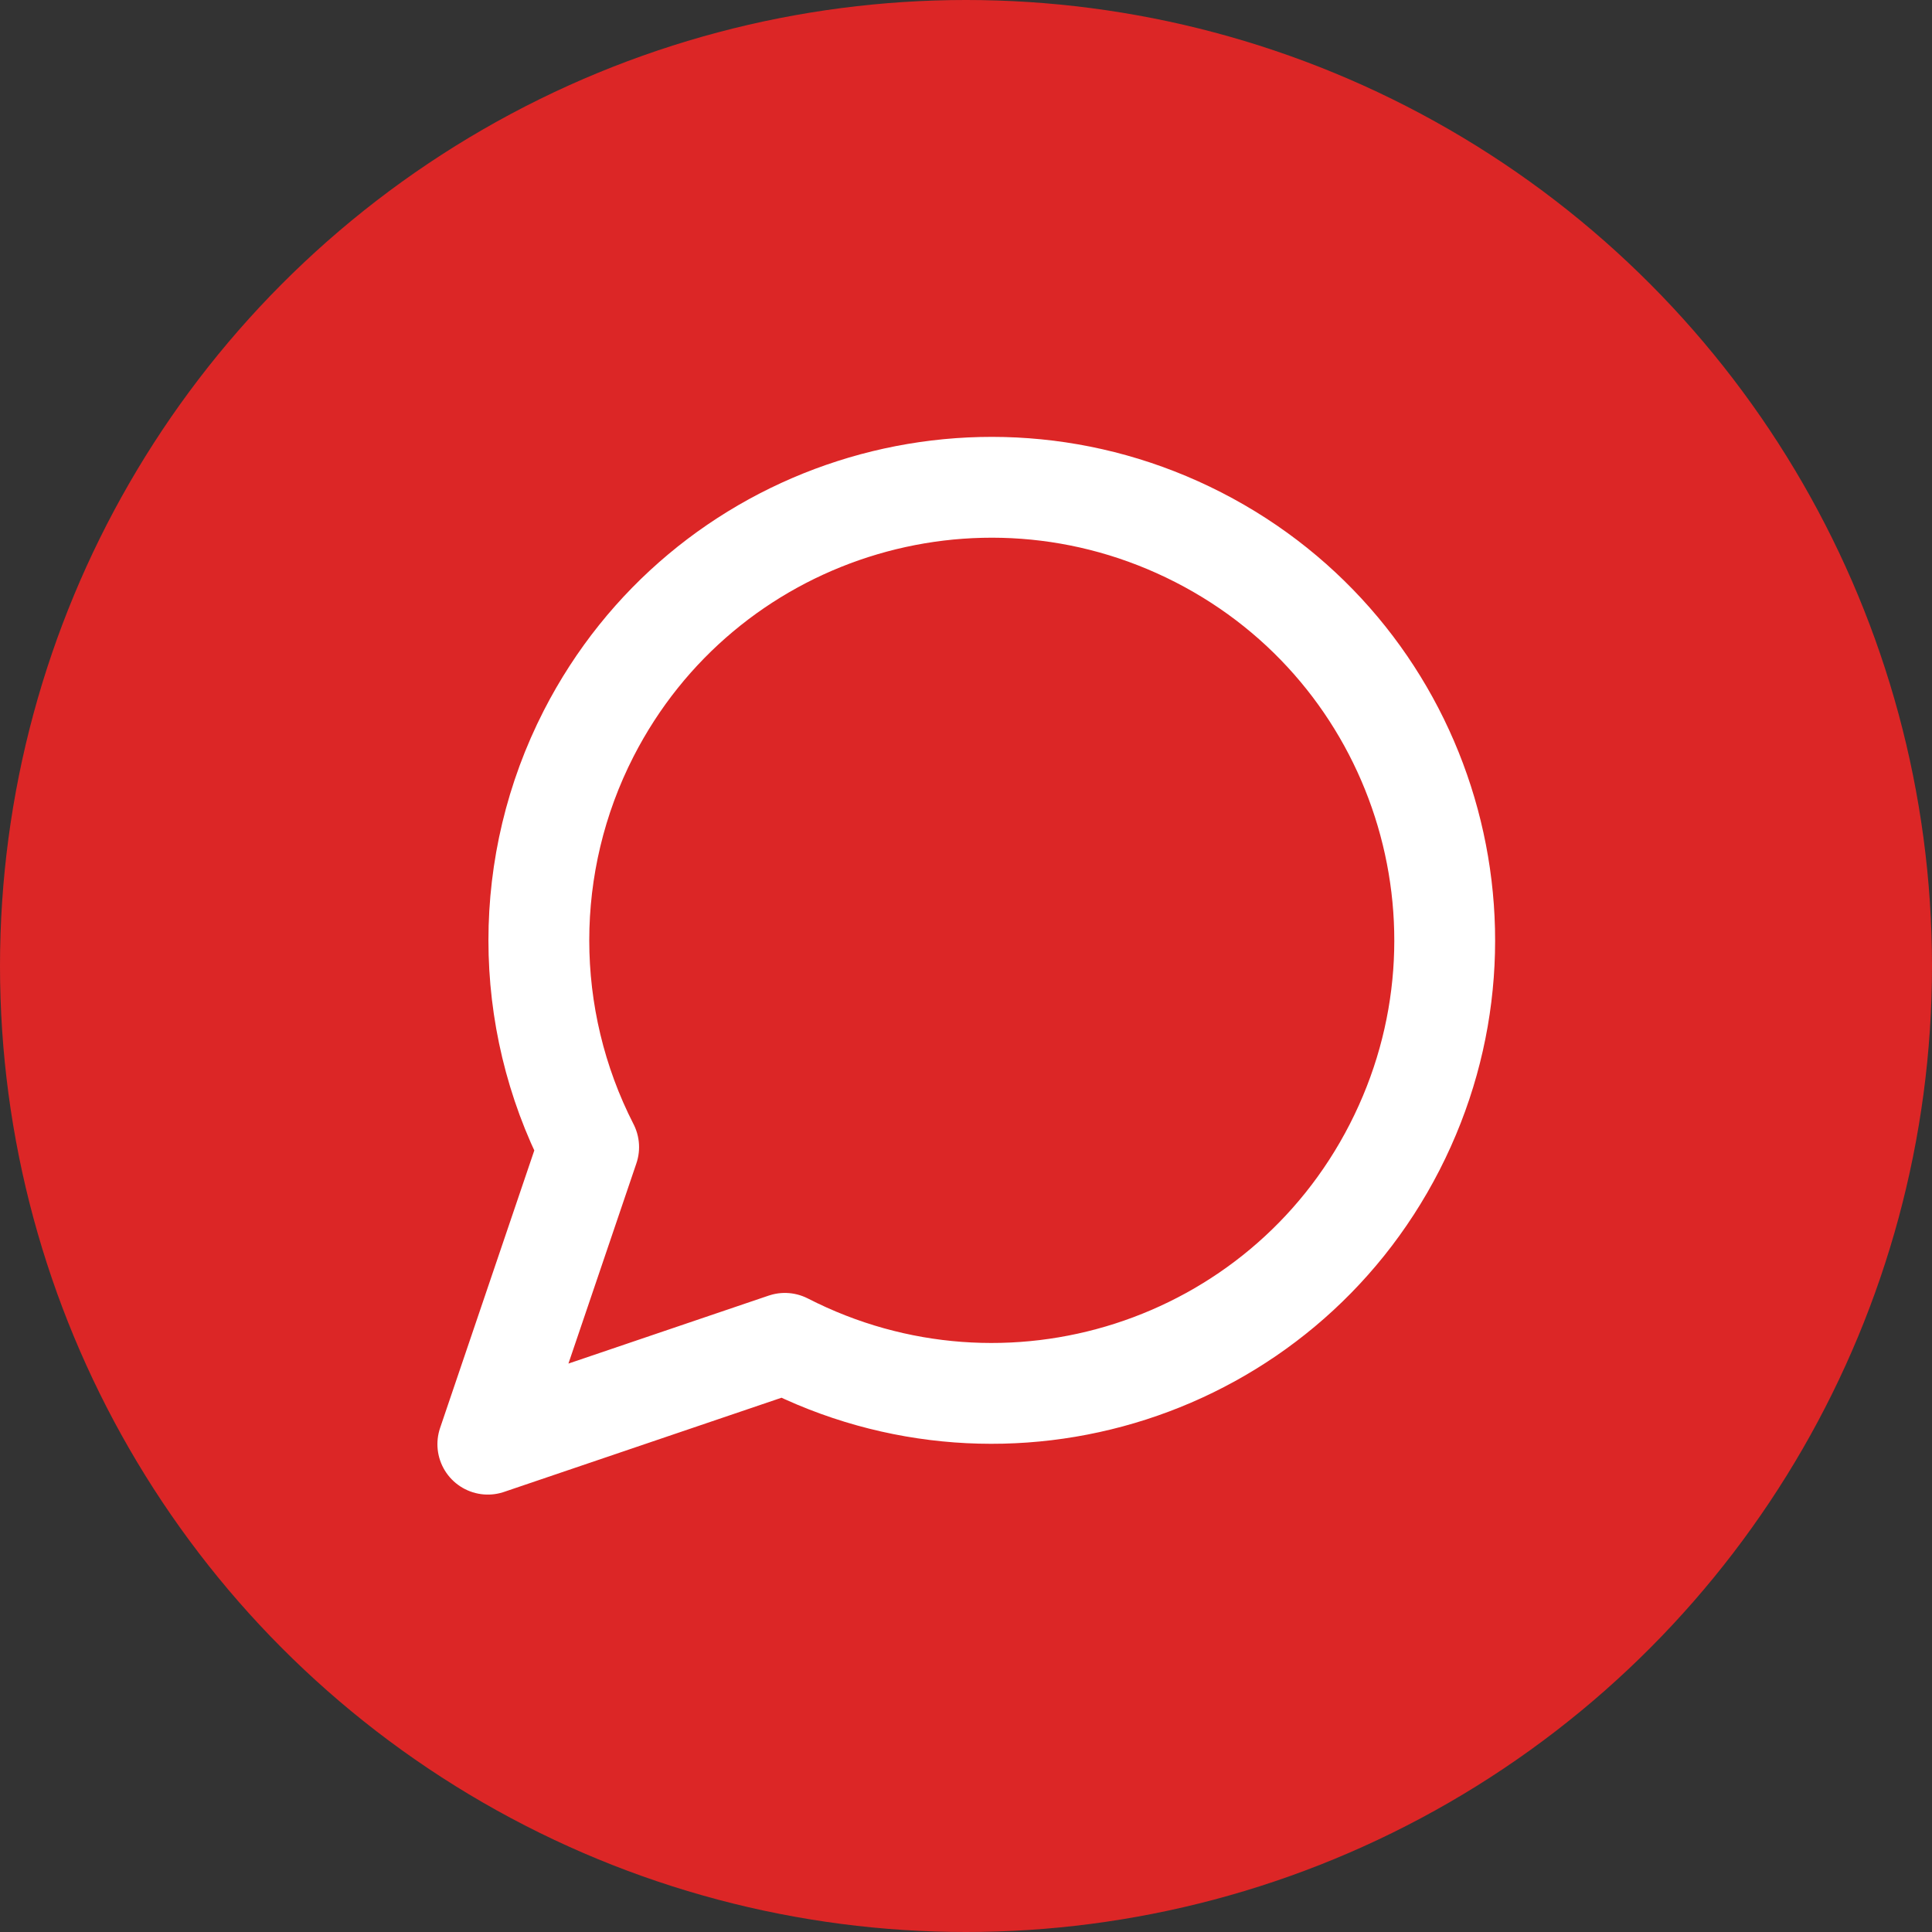
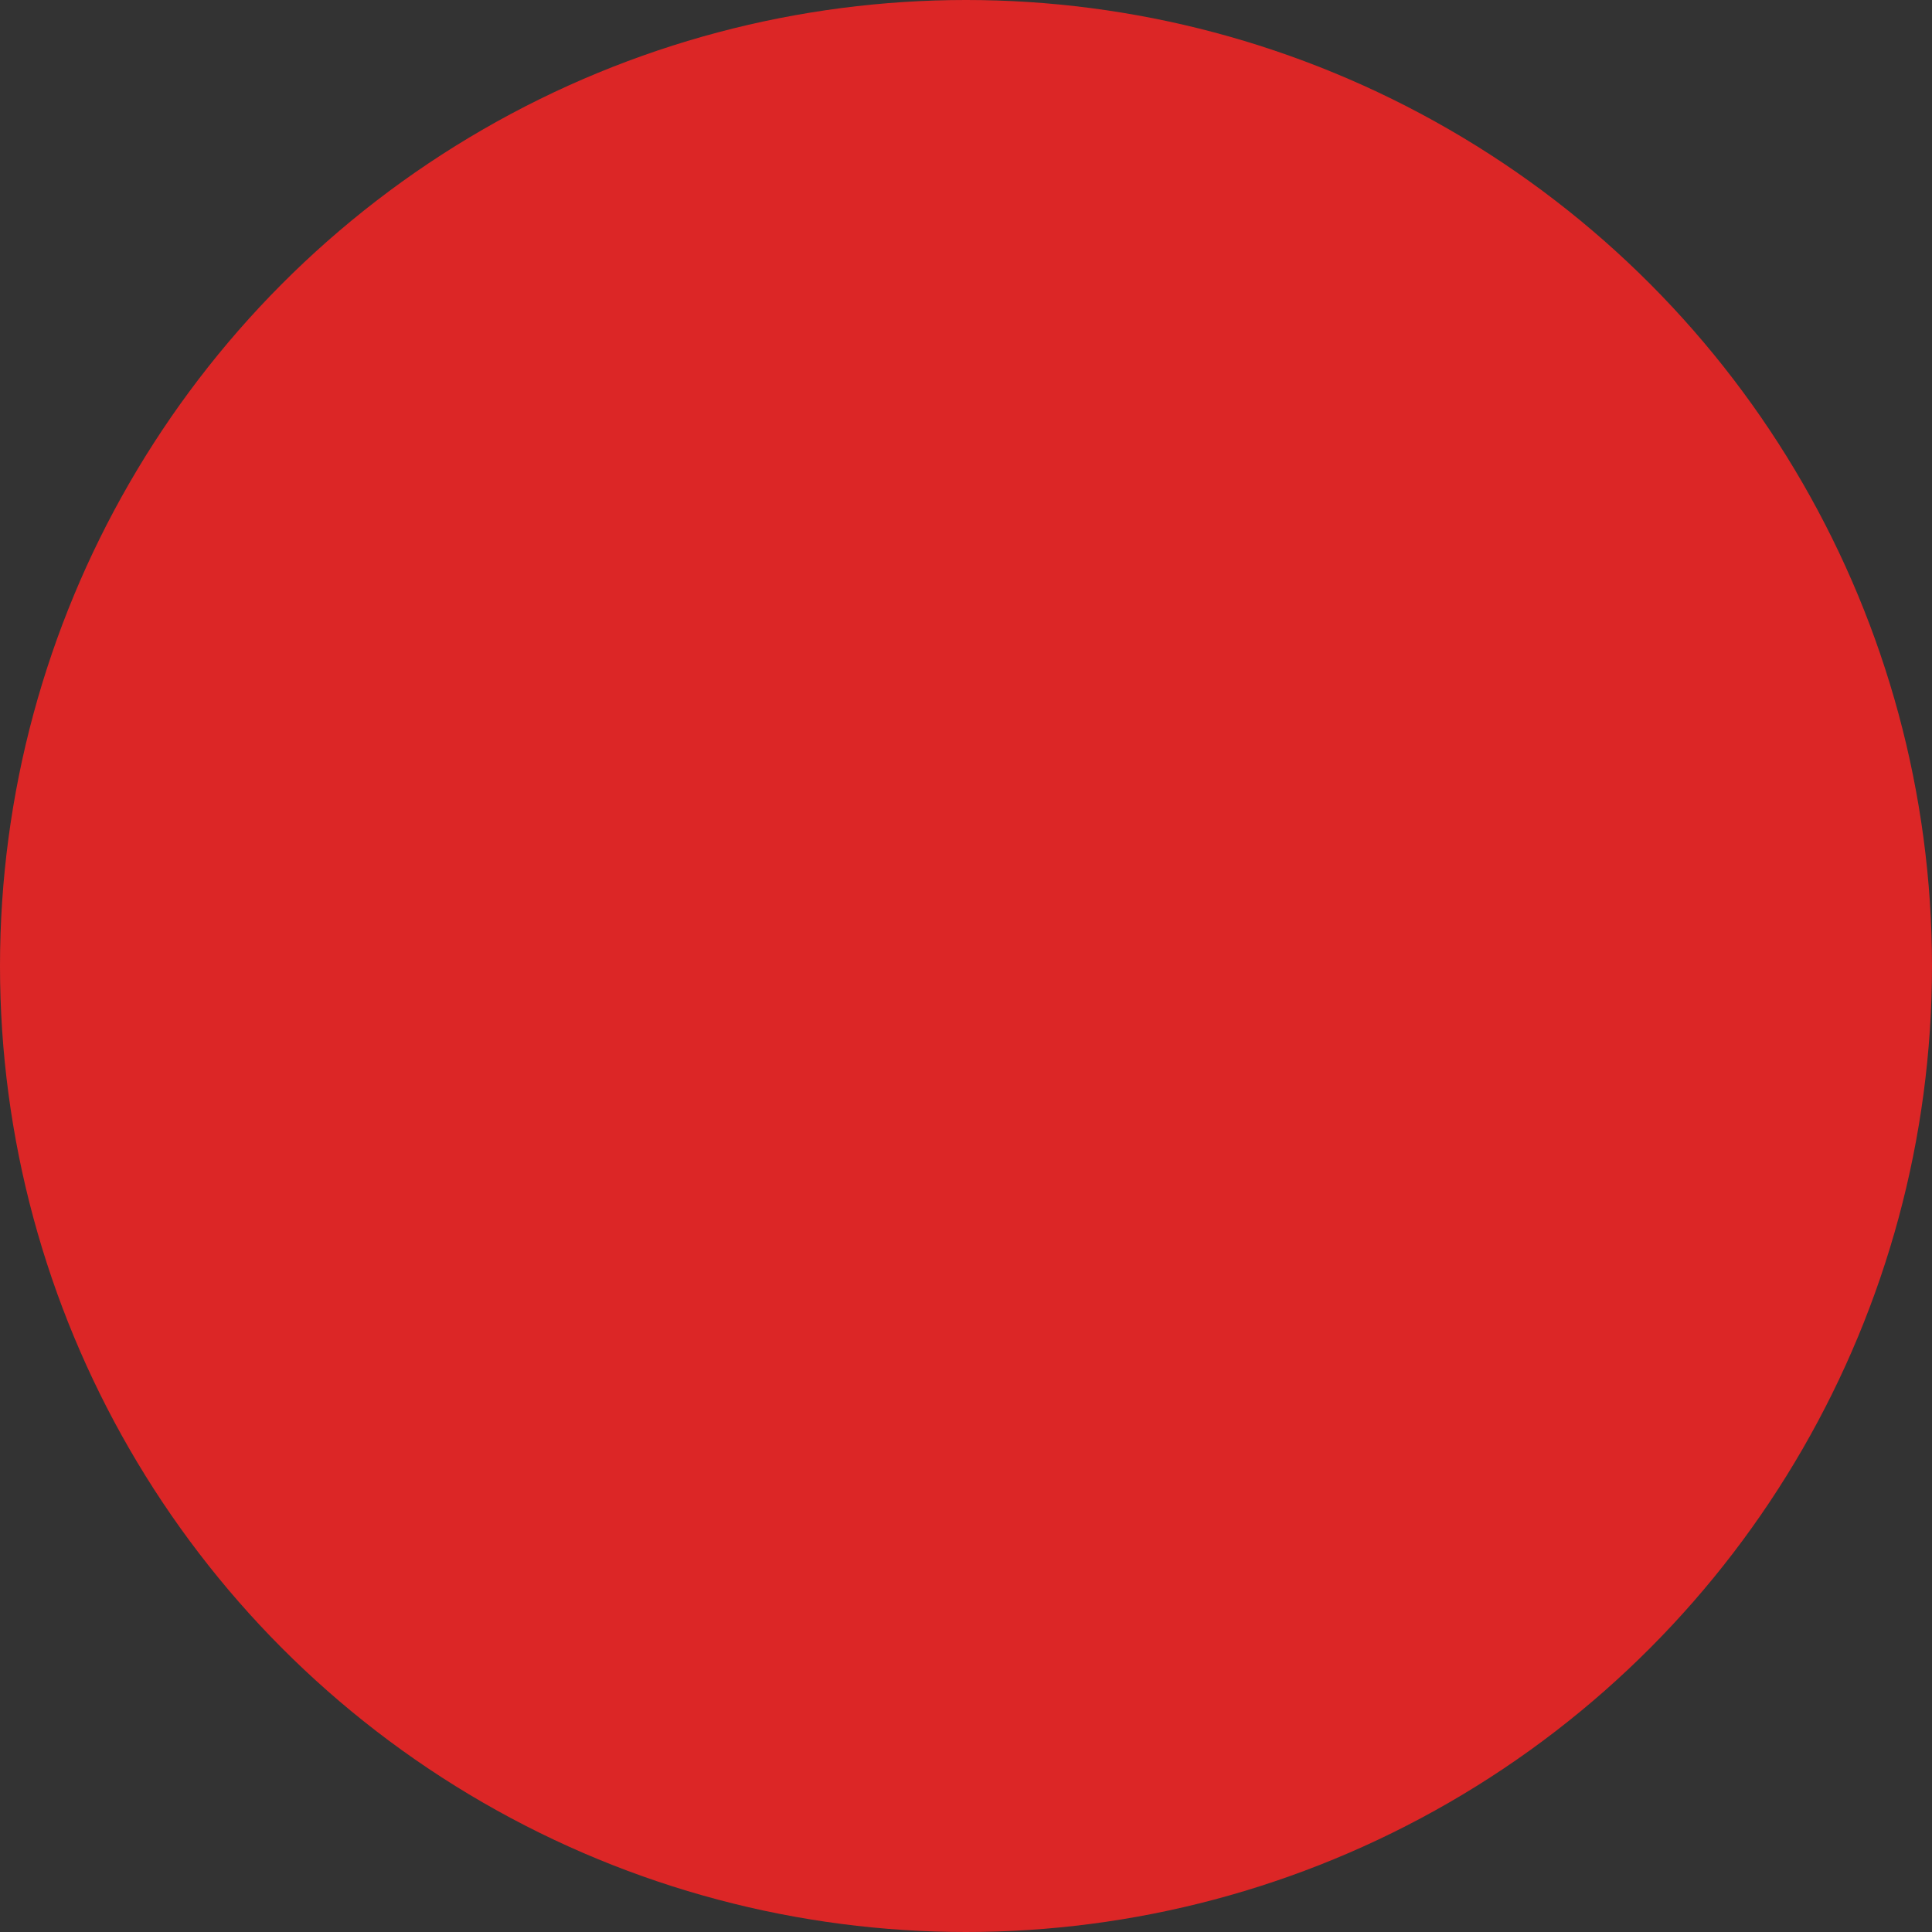
<svg xmlns="http://www.w3.org/2000/svg" id="_レイヤー_2" data-name="レイヤー 2" width="32" height="32" viewBox="0 0 32 32">
  <rect x="0" y="0" width="32" height="32" fill="#333333" stroke="none" />
  <defs>
    <style>
      .cls-1 {
        fill: none;
        stroke: #fff;
        stroke-linecap: round;
        stroke-linejoin: round;
        stroke-width: 1.67px;
      }

      .cls-2 {
        fill: #dc2626;
      }
    </style>
  </defs>
  <g id="_レイヤー_1-2" data-name="レイヤー 1">
    <g>
      <circle class="cls-2" cx="16" cy="16" r="16" />
-       <path class="cls-1" d="M13,22.25c3.69,1.89,8.21.44,10.1-3.25,1.89-3.69.44-8.21-3.25-10.1-3.69-1.89-8.21-.44-10.1,3.25-1.1,2.15-1.1,4.7,0,6.85l-1.67,4.92,4.92-1.67Z" />
    </g>
  </g>
</svg>